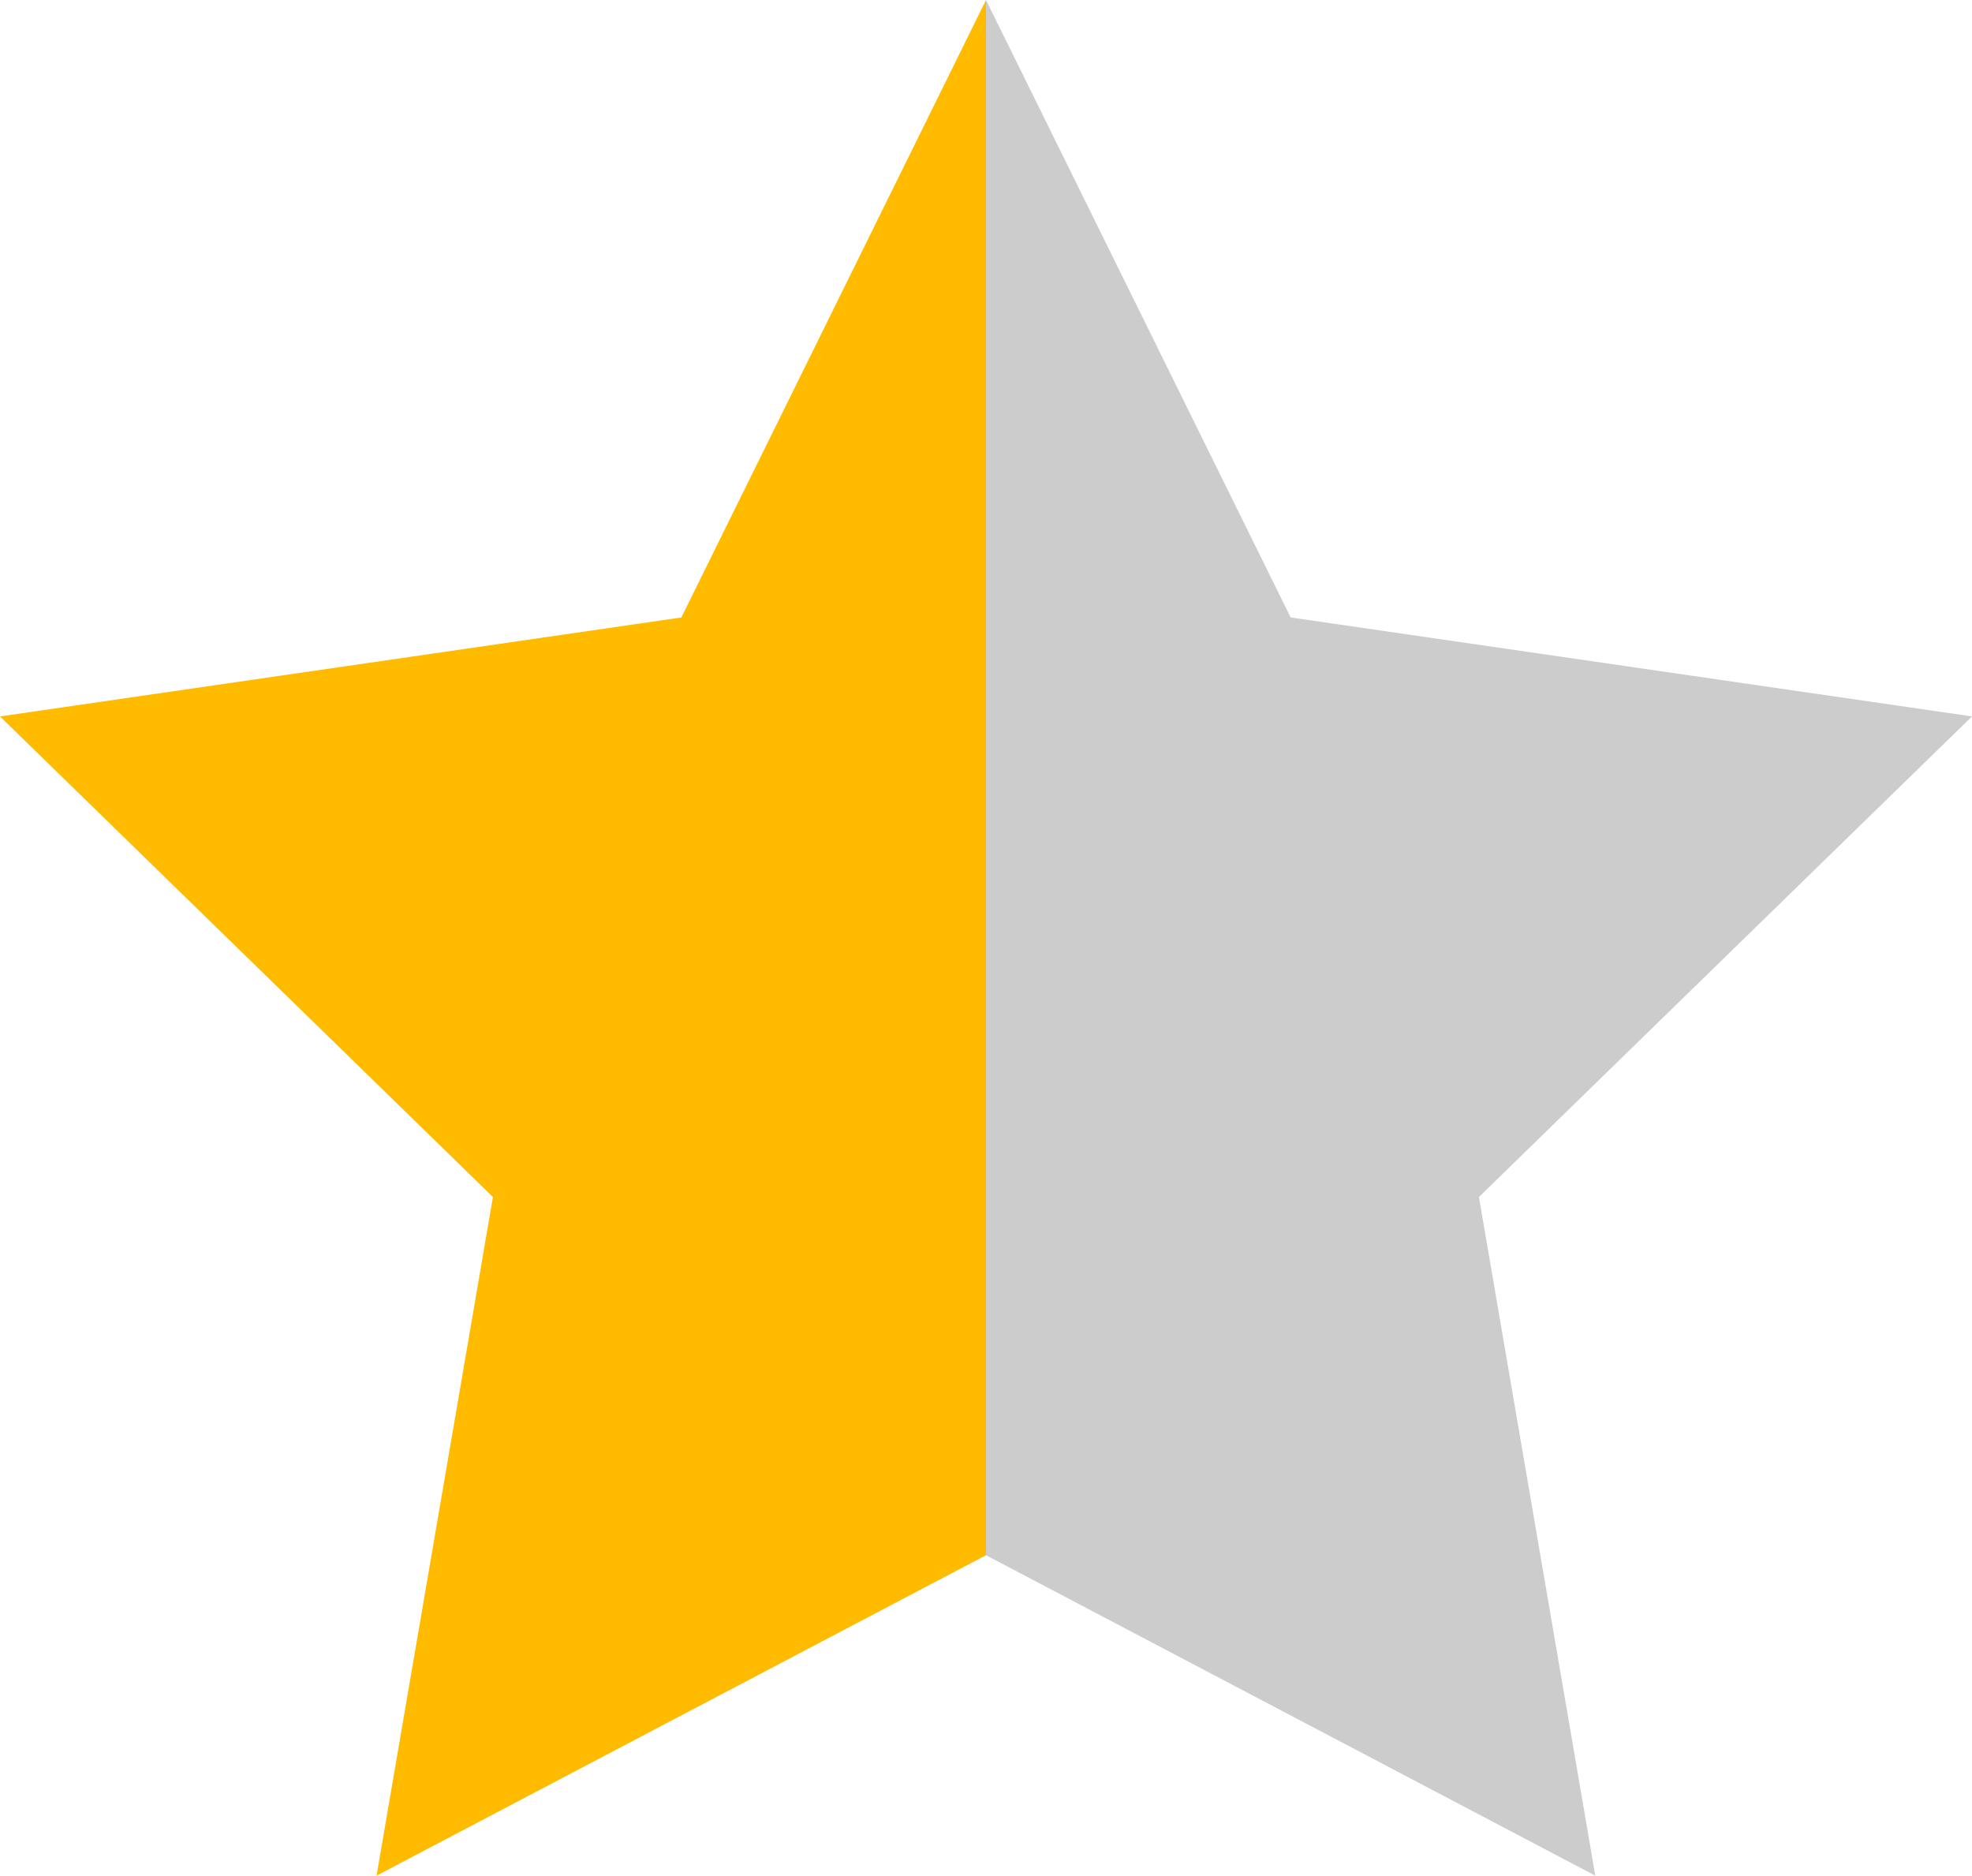
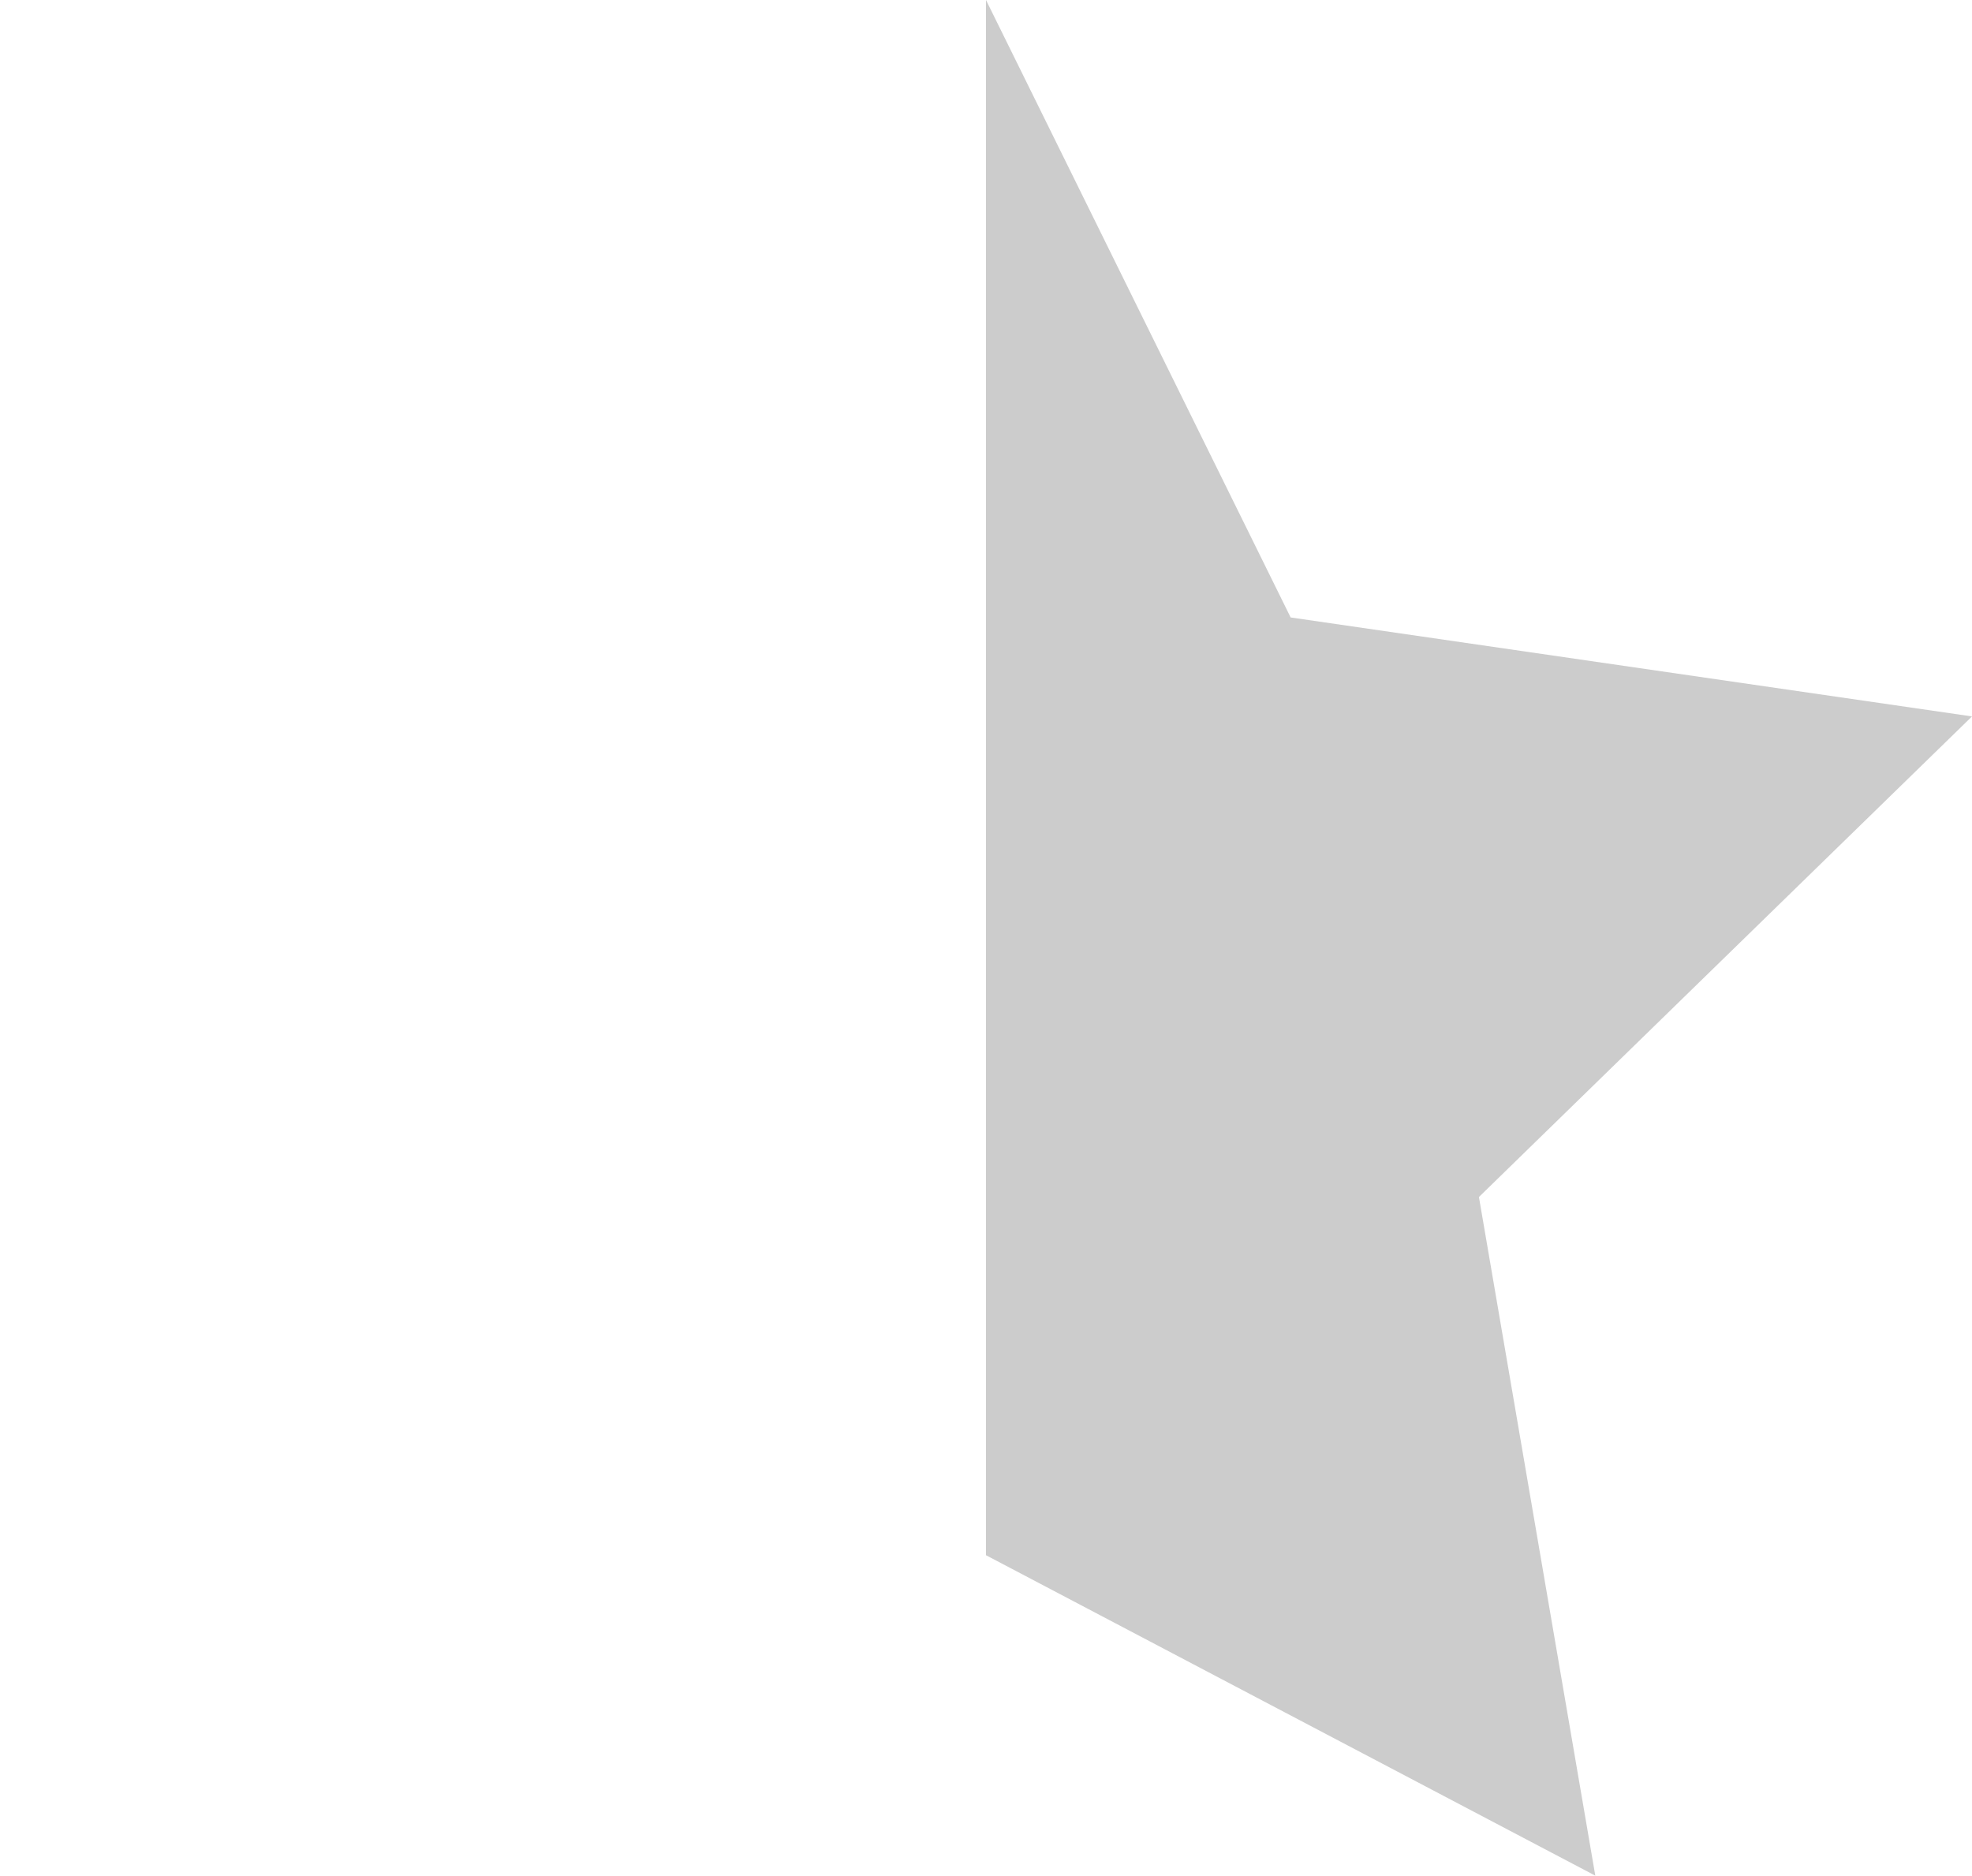
<svg xmlns="http://www.w3.org/2000/svg" viewBox="0 0 141.5 134.57">
  <defs>
    <style>.cls-1{fill:#fb0;}.cls-2{fill:#ccc;}</style>
  </defs>
  <title>shaf</title>
  <g id="レイヤー_2" data-name="レイヤー 2">
    <g id="レイヤー_1-2" data-name="レイヤー 1">
-       <polygon class="cls-1" points="70.75 0 70.75 111.58 27.02 134.57 35.37 85.88 0 51.4 48.89 44.3 70.75 0" />
      <polygon class="cls-2" points="70.75 0 92.61 44.3 141.5 51.4 106.12 85.88 114.47 134.57 70.75 111.58 70.75 0" />
    </g>
  </g>
</svg>